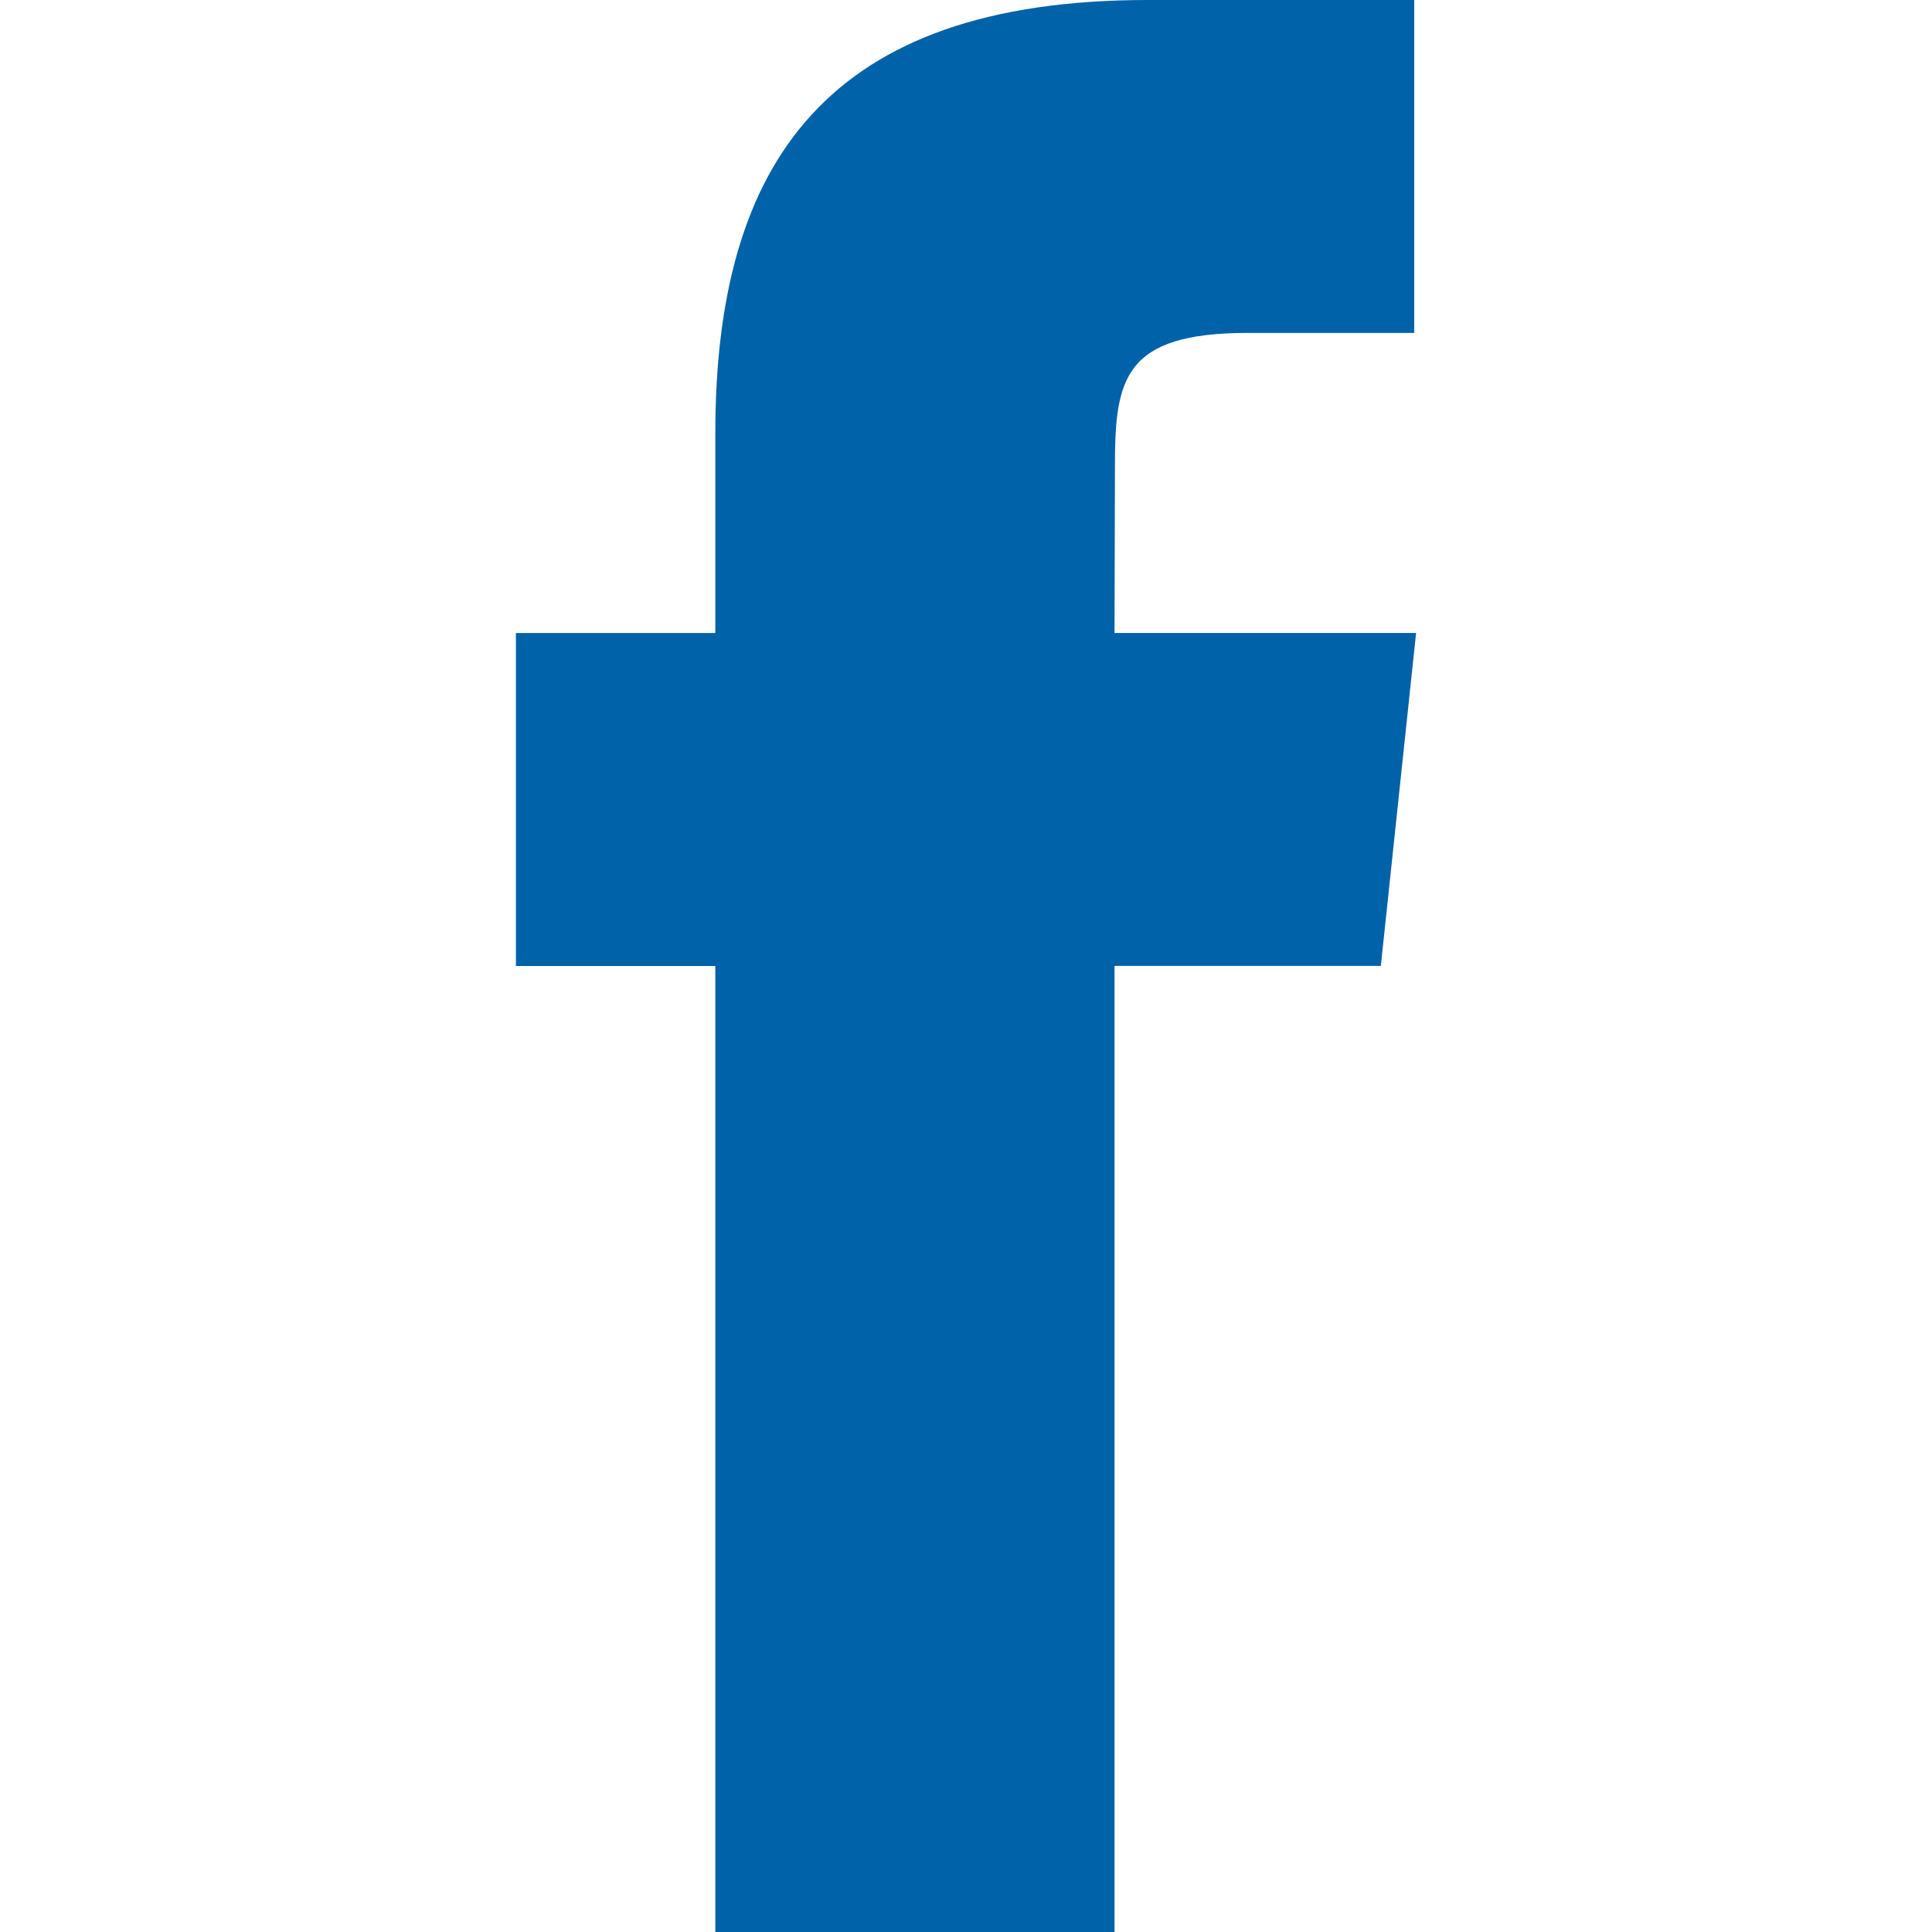
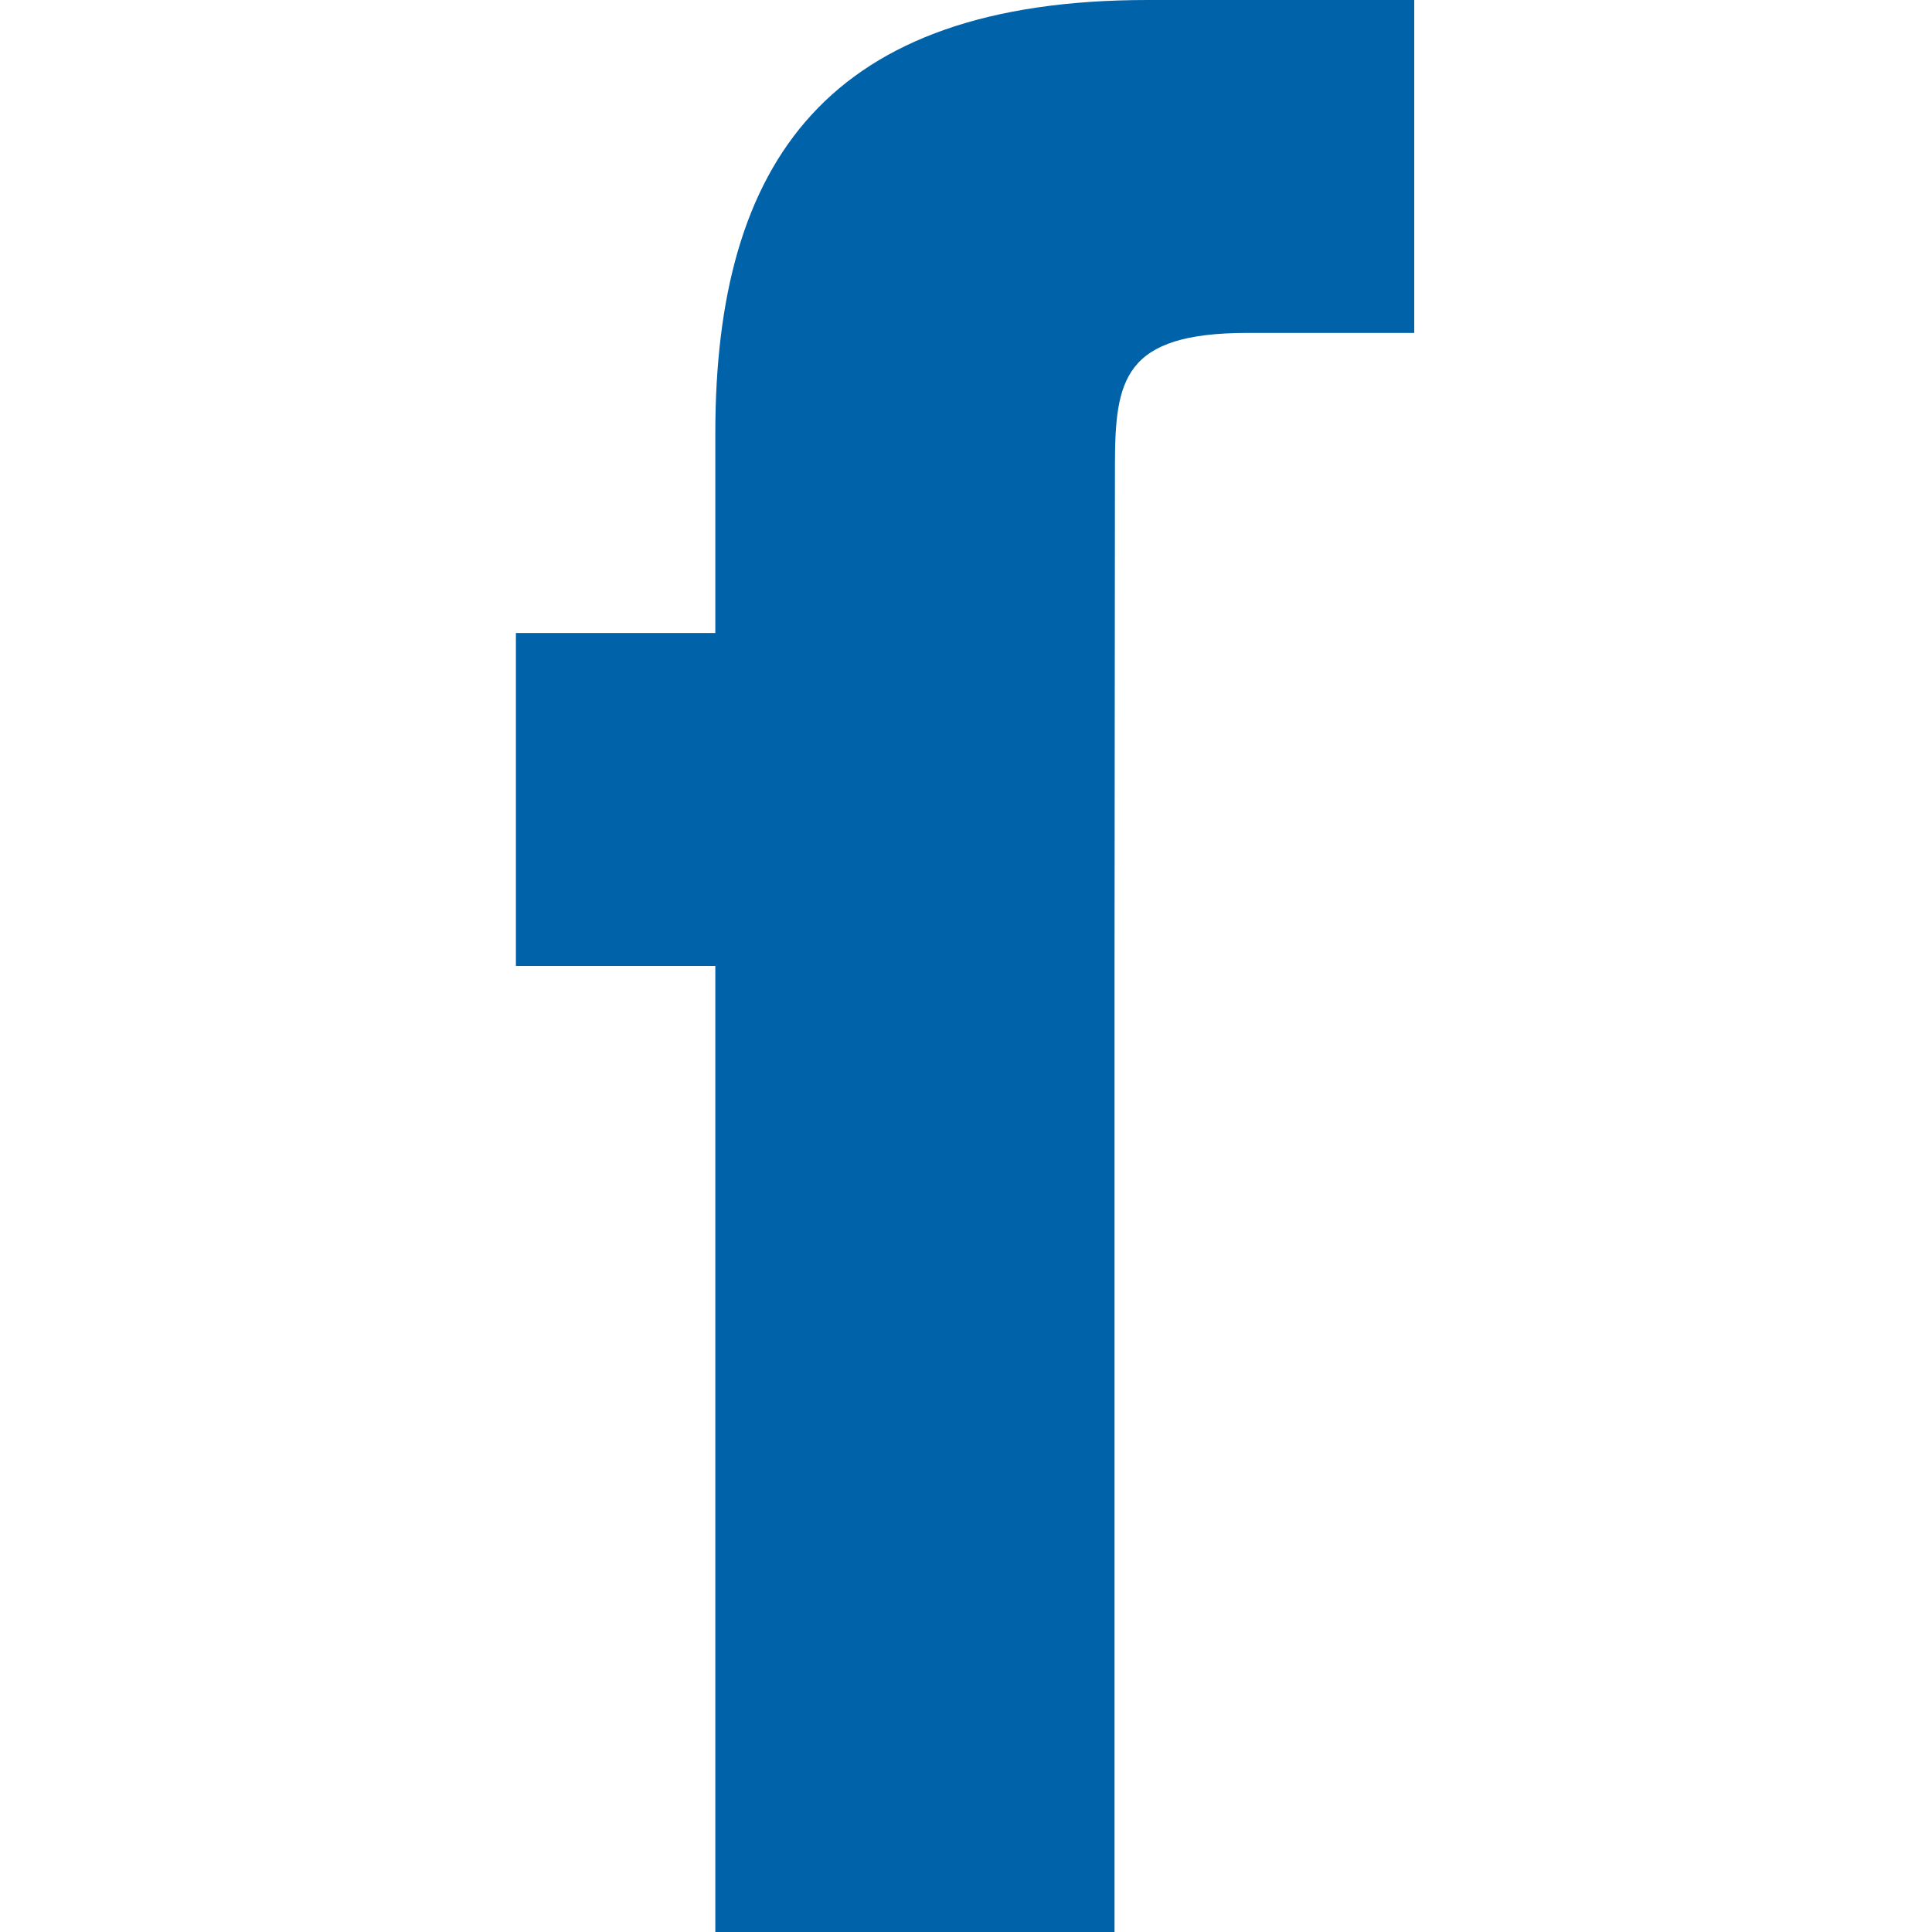
<svg xmlns="http://www.w3.org/2000/svg" width="32" height="32" viewBox="0 0 32 32" fill="none">
-   <path d="M11.848 32H18.46V15.998H22.871L23.455 10.484H18.46L18.467 7.723C18.467 6.286 18.604 5.514 20.667 5.514H23.424V0H19.012C13.713 0 11.848 2.675 11.848 7.174V10.485H8.545V16H11.848V32V32Z" fill="#0062A8" />
+   <path d="M11.848 32H18.46V15.998H22.871H18.46L18.467 7.723C18.467 6.286 18.604 5.514 20.667 5.514H23.424V0H19.012C13.713 0 11.848 2.675 11.848 7.174V10.485H8.545V16H11.848V32V32Z" fill="#0062A8" />
</svg>